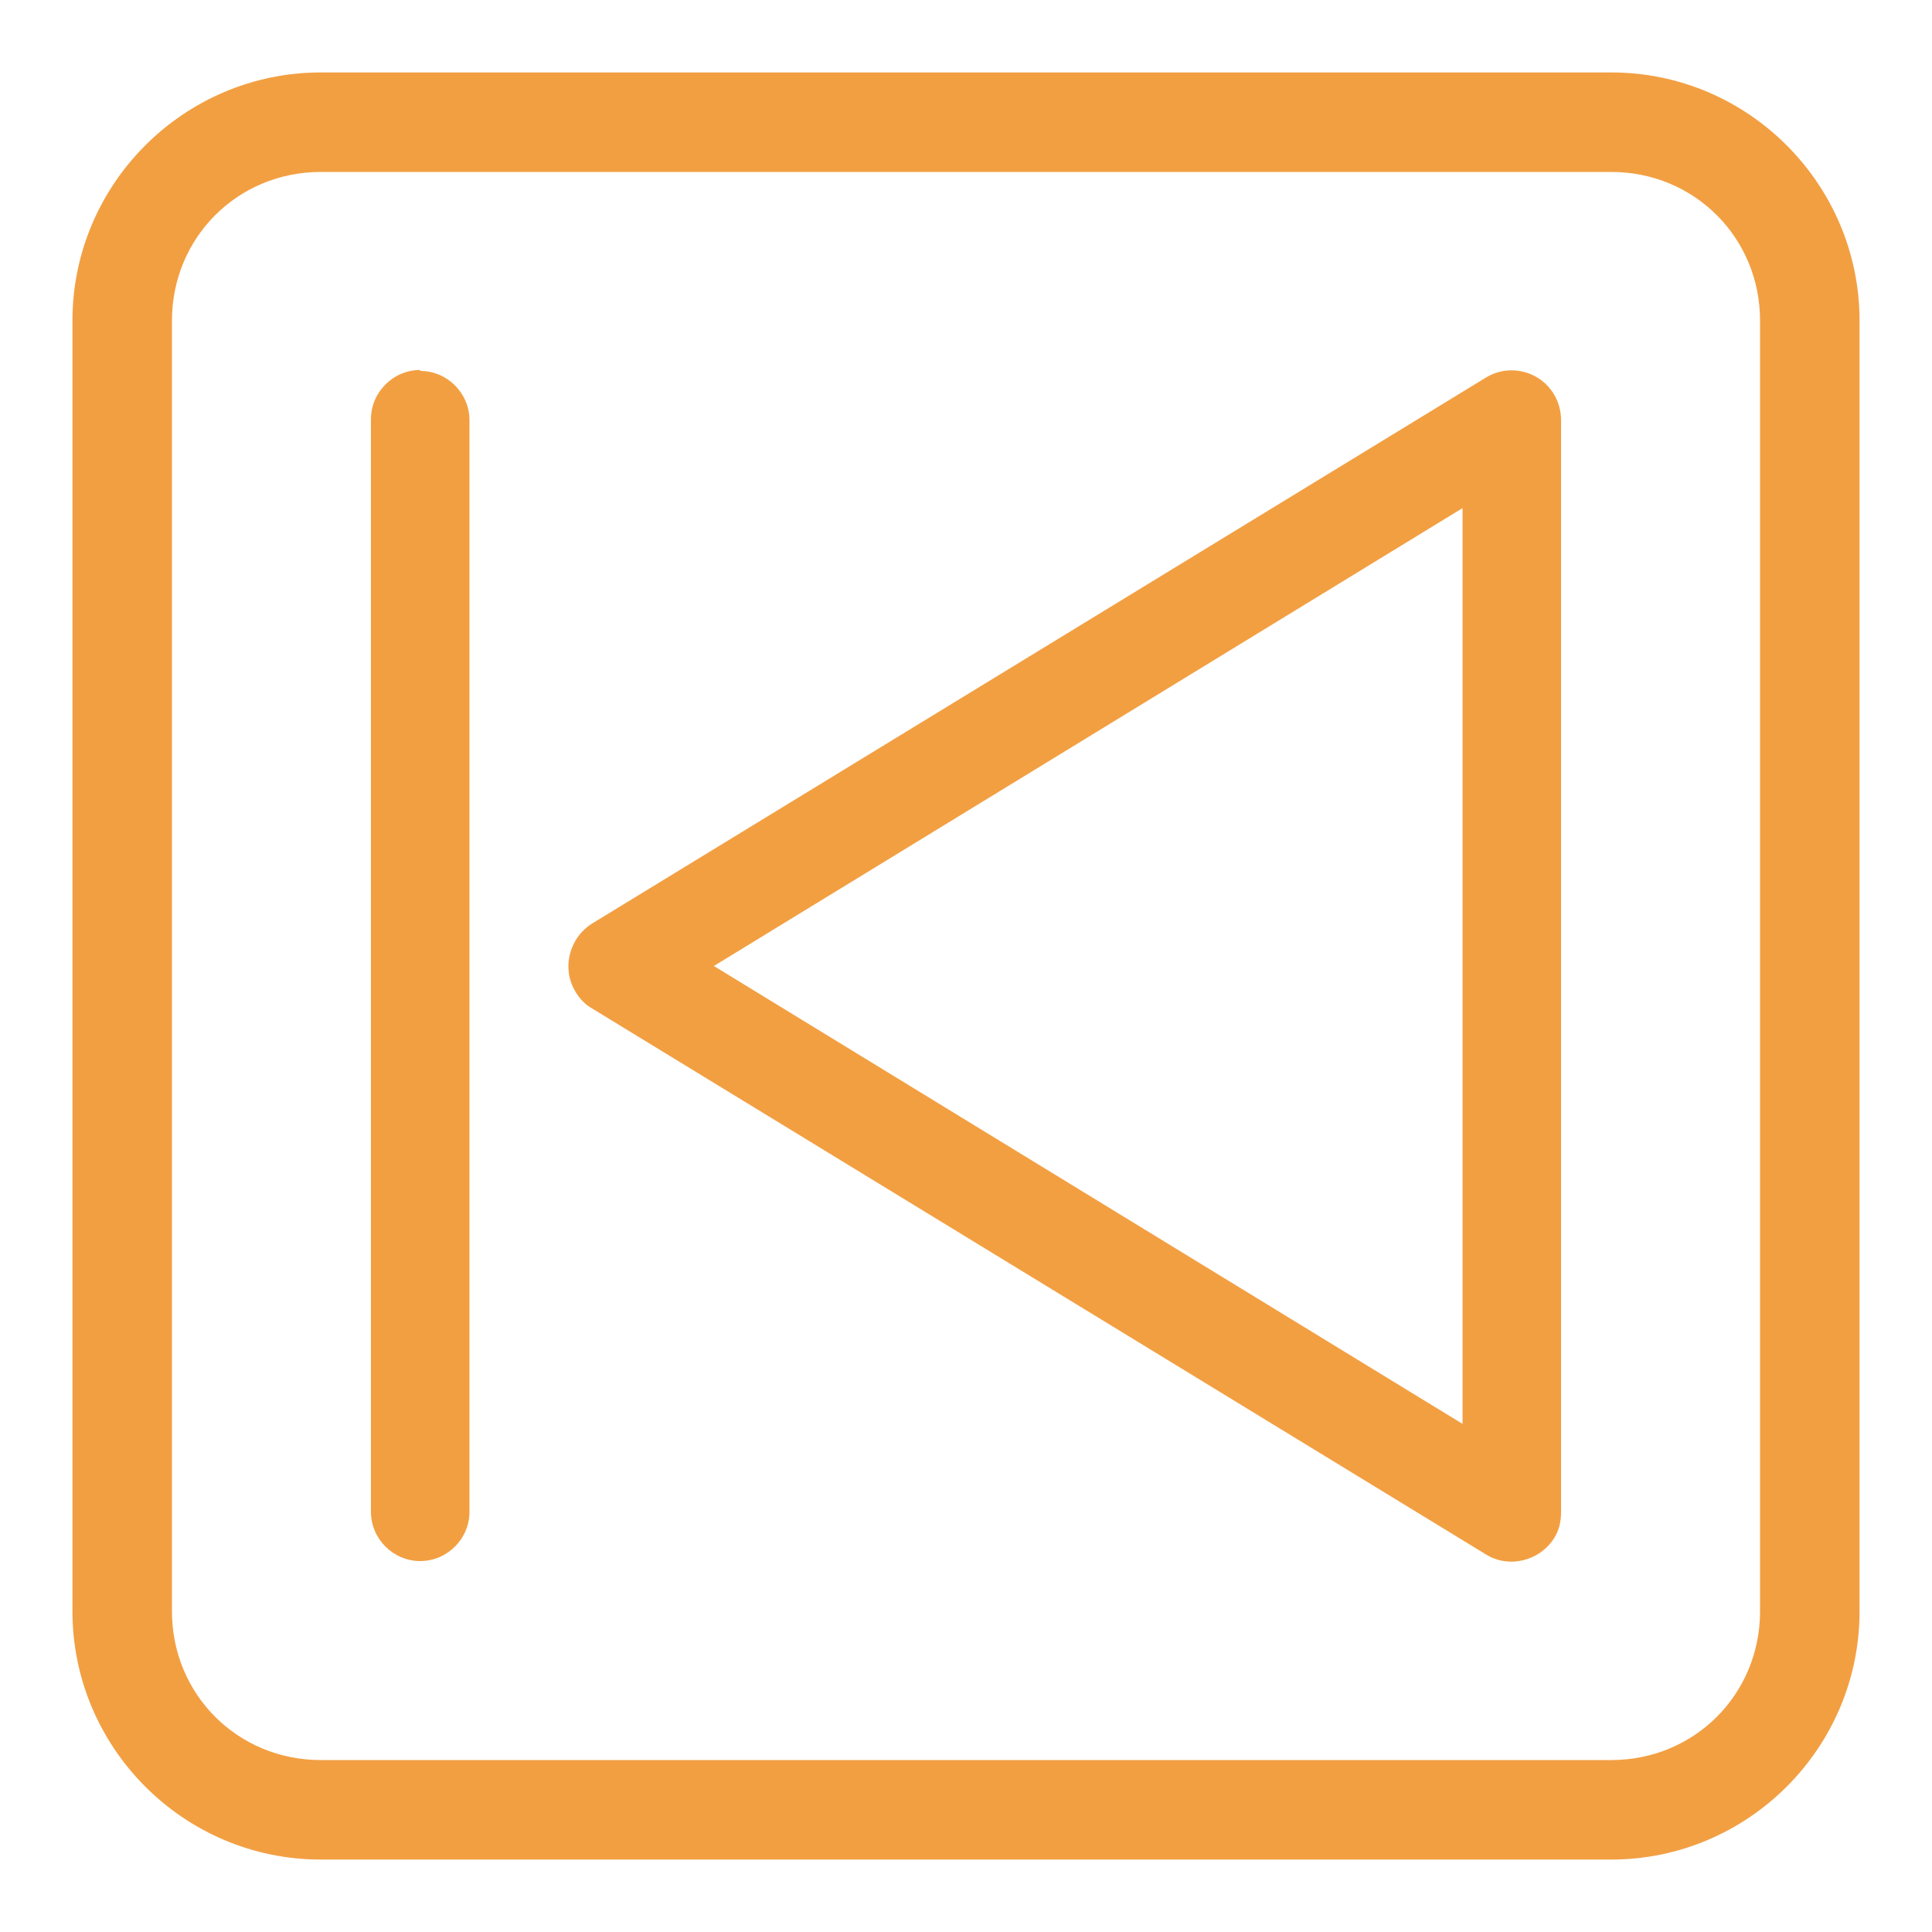
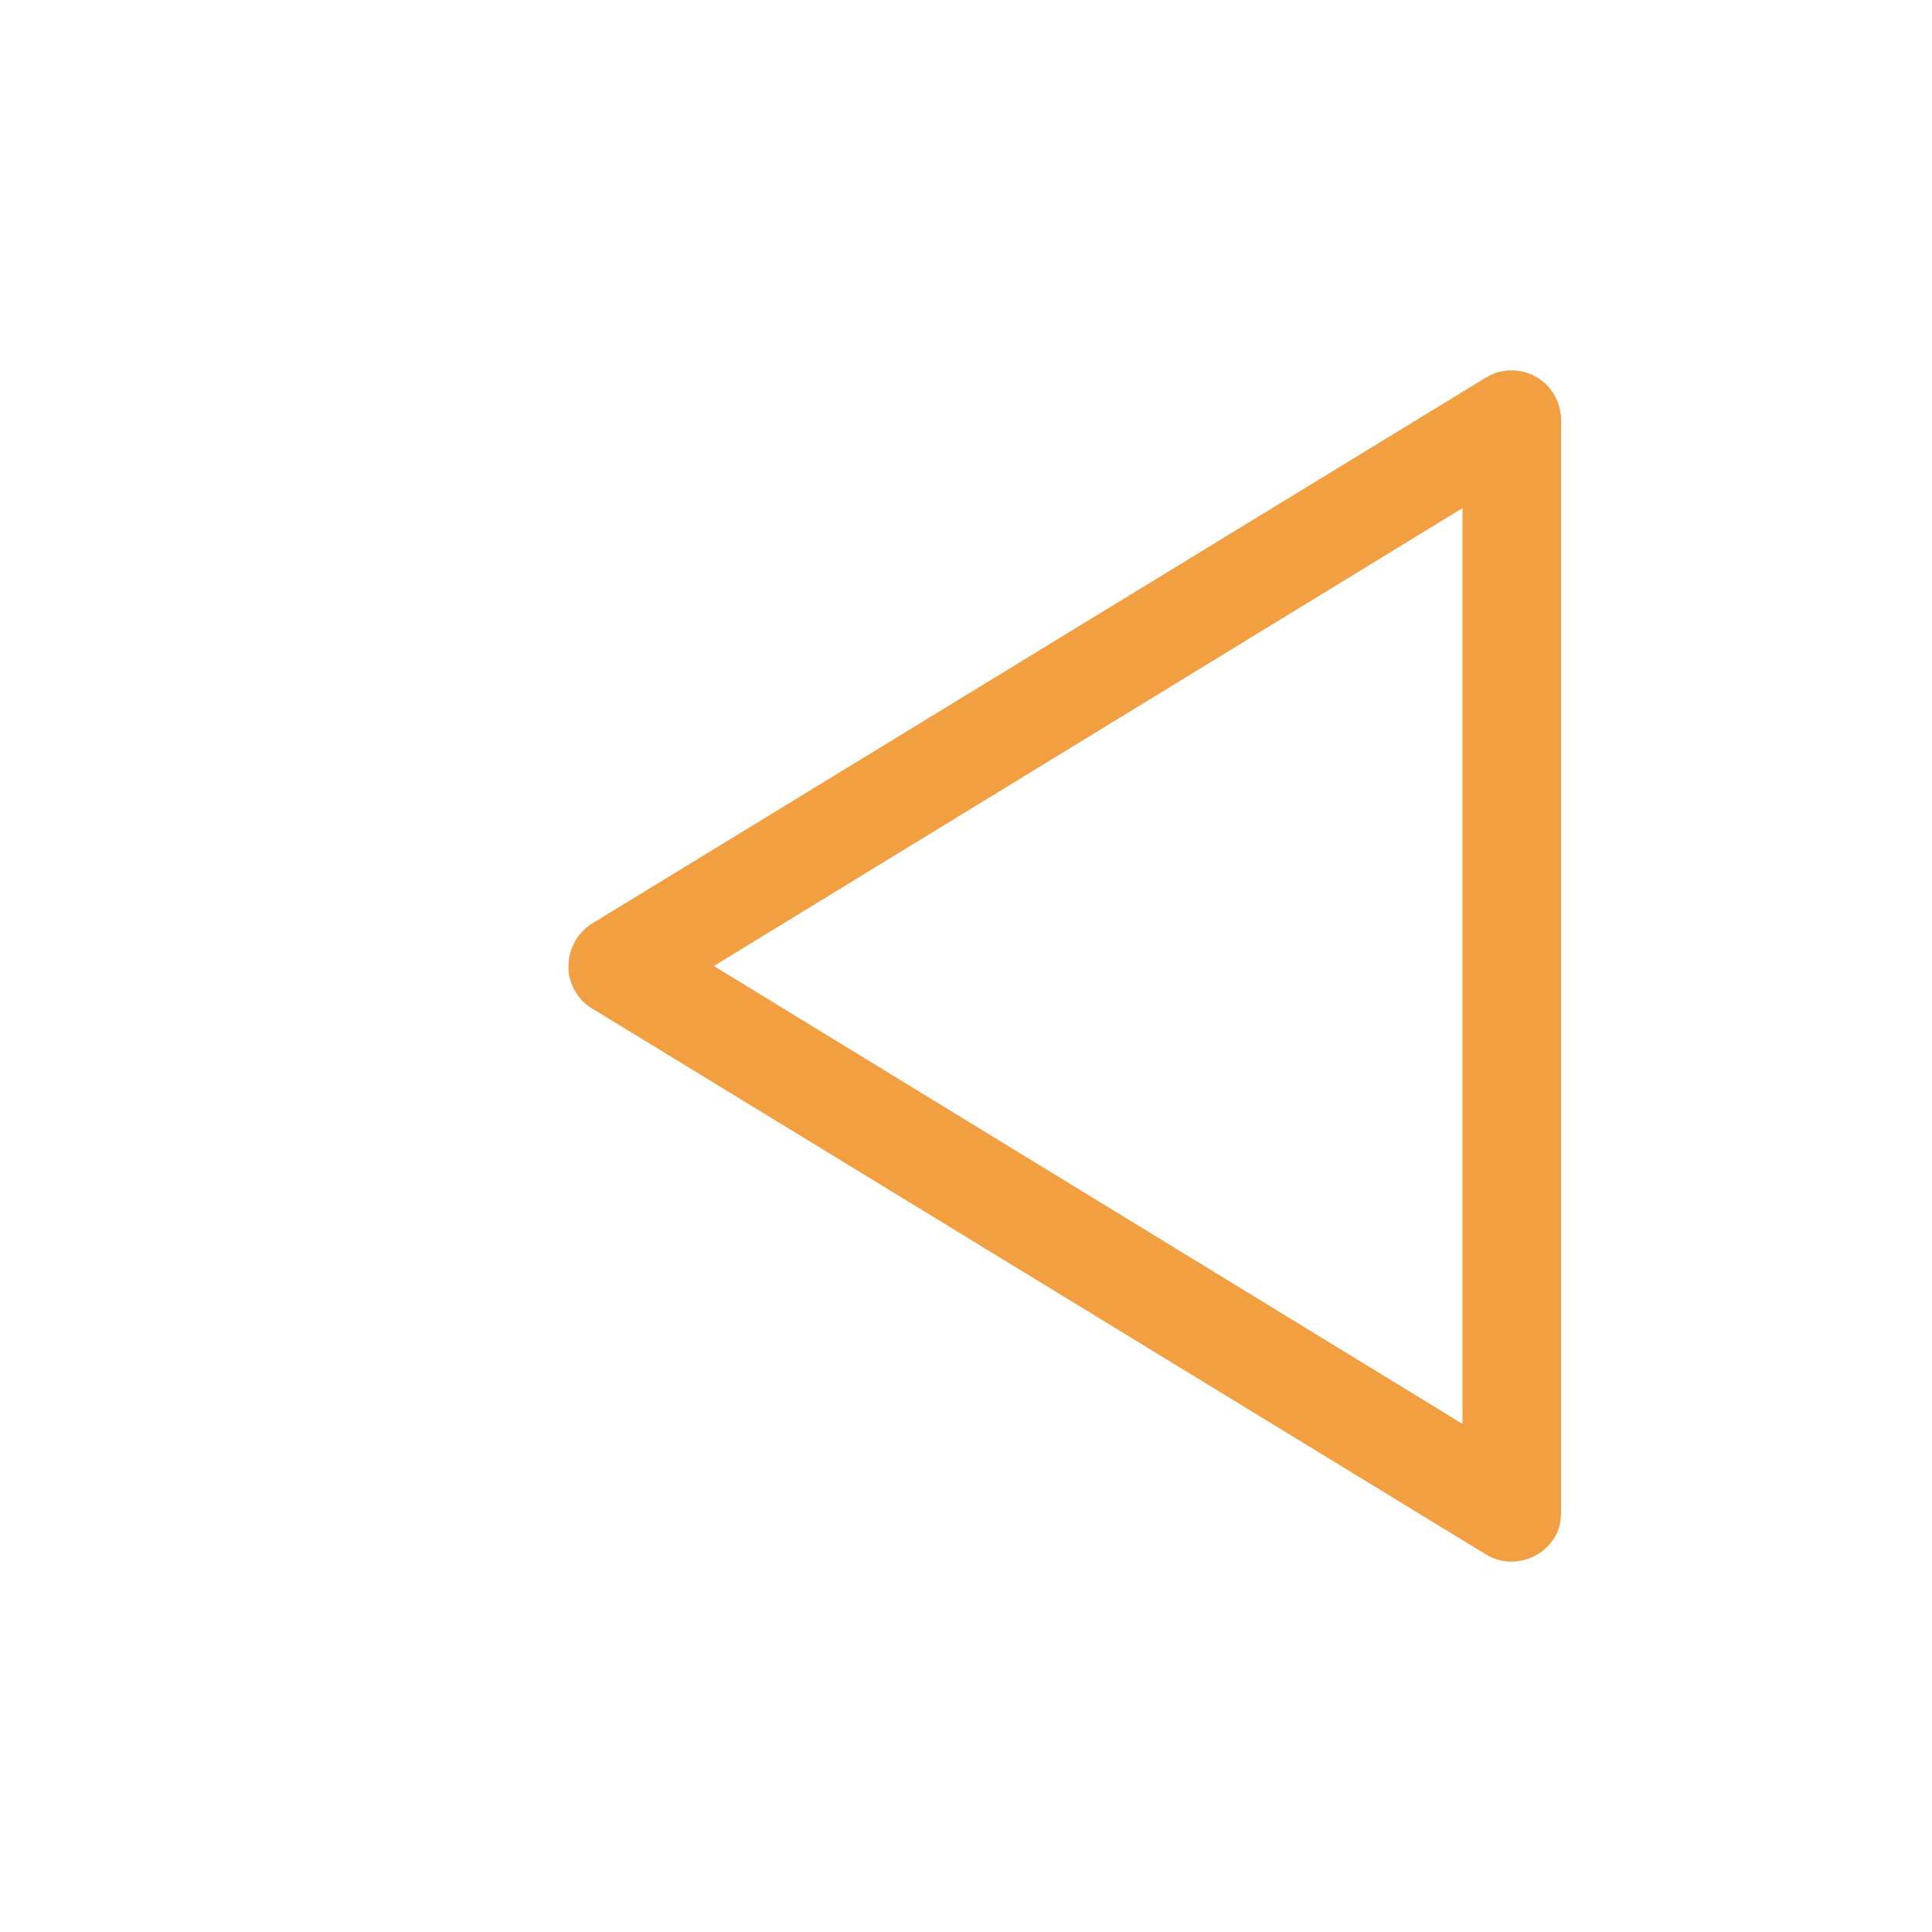
<svg xmlns="http://www.w3.org/2000/svg" version="1.1" viewBox="0 0 200 200">
  <defs>
    <style>
      .cls-1 {
        fill: #f29f42;
      }
    </style>
  </defs>
  <g>
    <g id="Layer_1">
      <g id="g1053">
-         <path id="path1042" class="cls-1" d="M33.2,7.5c-14.1,0-25.7,11.5-25.7,25.7v133.6c0,14.1,11.5,25.7,25.7,25.7h133.6c14.1,0,25.7-11.5,25.7-25.7V33.2c0-14.1-11.5-25.7-25.7-25.7H33.2ZM33.2,17.8h133.6c8.6,0,15.4,6.8,15.4,15.4v133.6c0,8.6-6.8,15.4-15.4,15.4H33.2c-8.6,0-15.4-6.8-15.4-15.4V33.2c0-8.6,6.8-15.4,15.4-15.4Z" />
-         <path id="path1045" class="cls-1" d="M43.5,38.3c-2.8,0-5.1,2.3-5.1,5.1v113.1c0,2.8,2.3,5.1,5.1,5.1s5.1-2.3,5.1-5.1V43.5c0-2.8-2.3-5.1-5.1-5.1Z" />
        <path id="path1048" class="cls-1" d="M159,39c-1.6-.9-3.6-.9-5.2.1l-92.5,56.5c-2.4,1.5-3.2,4.7-1.7,7.1.4.7,1,1.3,1.7,1.7l92.5,56.5c2.4,1.5,5.6.7,7.1-1.7.5-.8.7-1.7.7-2.7V43.5c0-1.9-1-3.6-2.6-4.5ZM151.4,52.6v94.8l-77.5-47.4,77.5-47.4Z" />
      </g>
    </g>
  </g>
</svg>